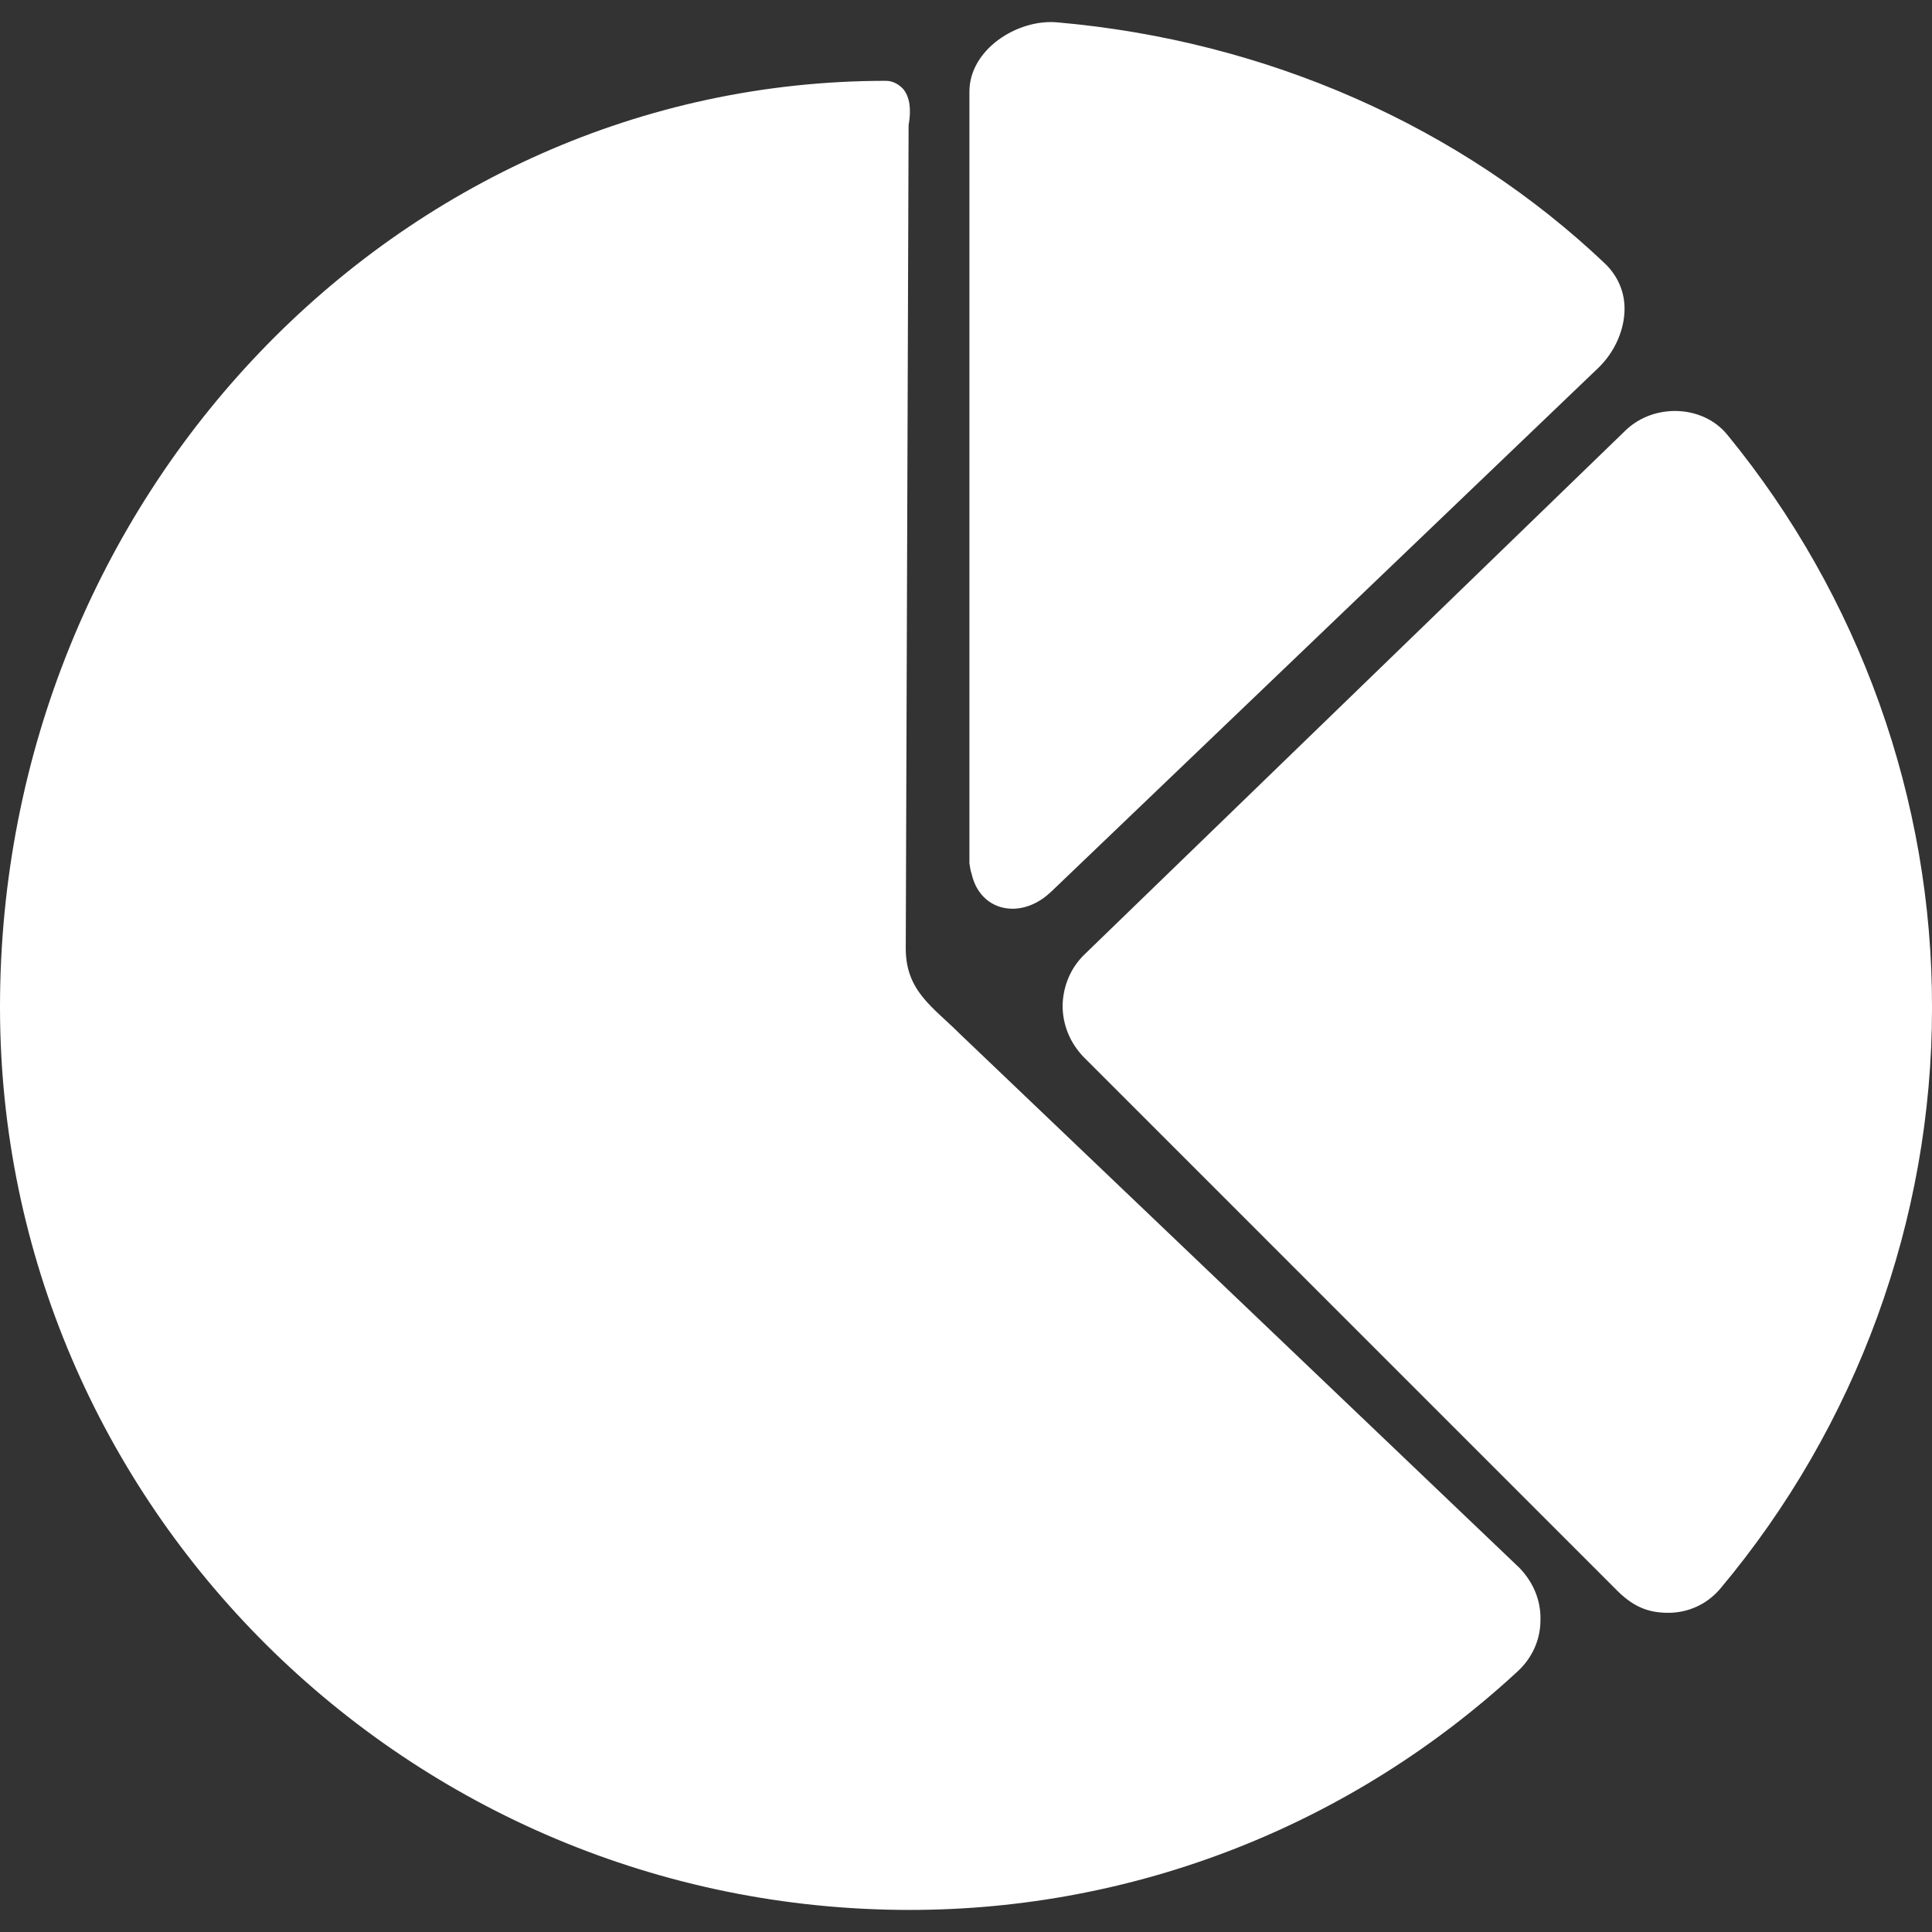
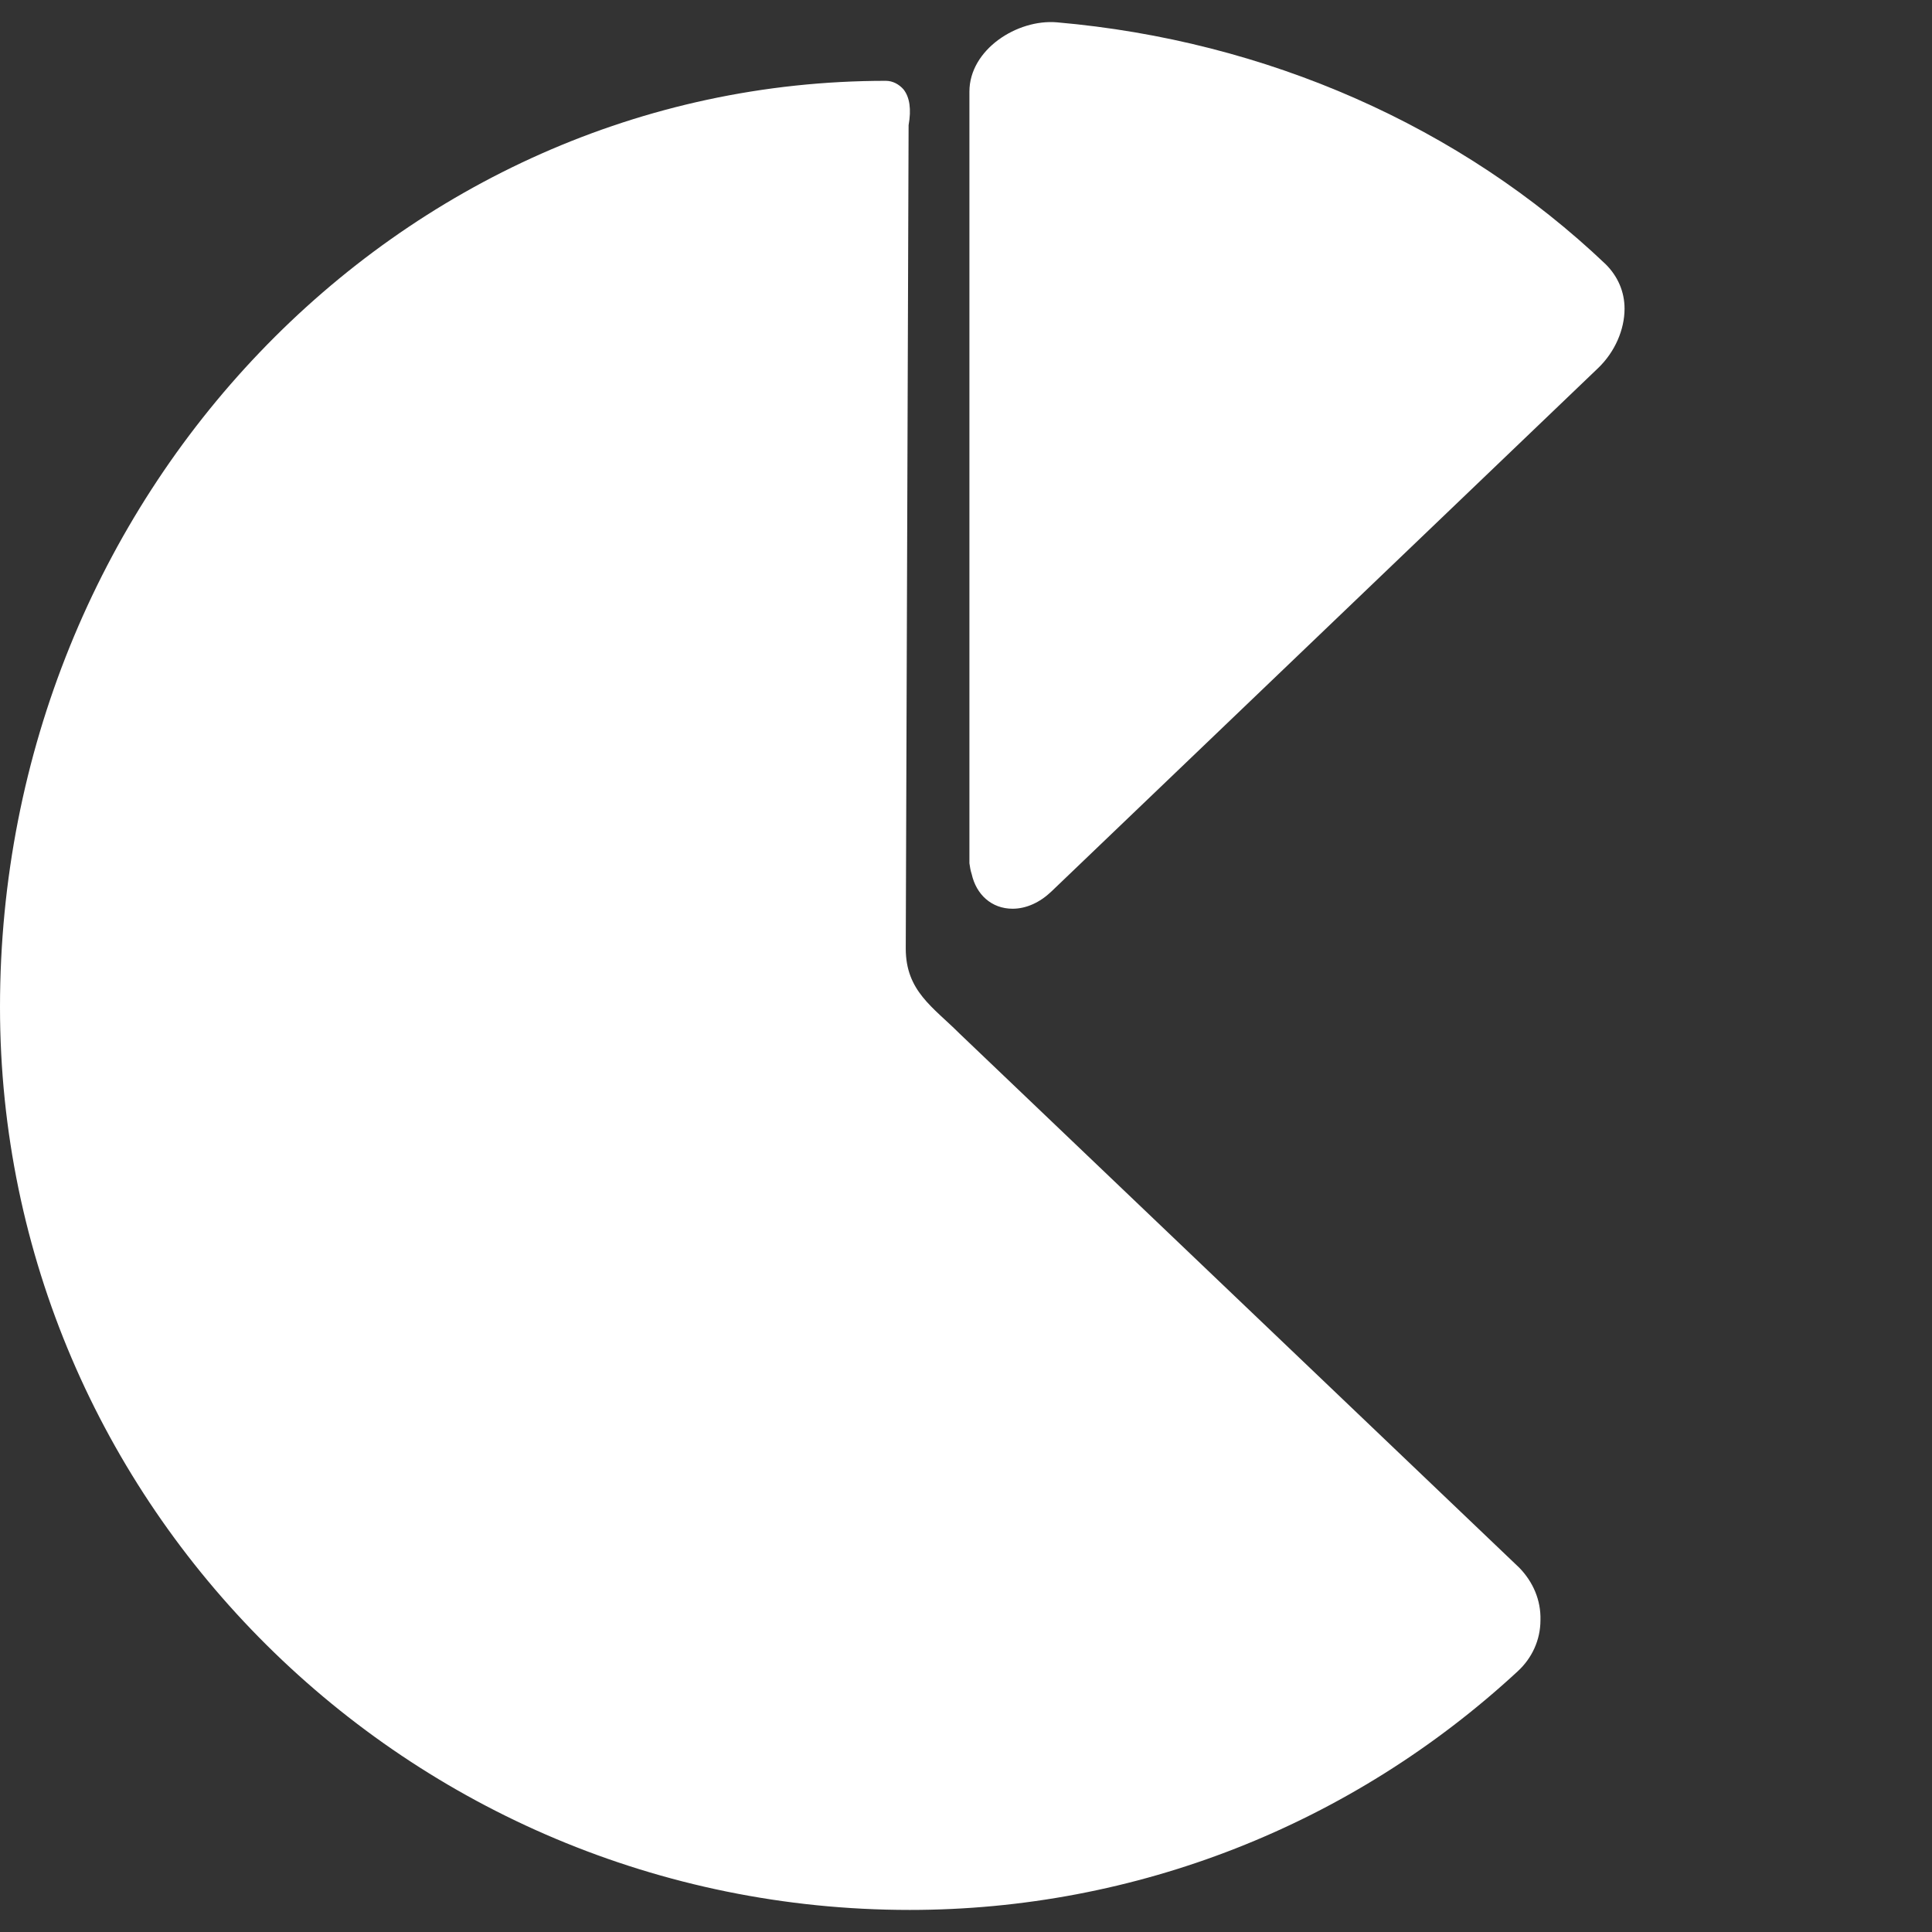
<svg xmlns="http://www.w3.org/2000/svg" width="104" height="104" viewBox="0 0 104 104" fill="none">
  <rect x="0" y="0" width="104" height="104" fill="#333333" stroke="none" />
  <g clip-path="url(#clip0_1433_45)">
    <path d="M52.306 47.052C52.551 48.153 53.376 48.917 54.507 48.917C55.241 48.917 55.975 48.581 56.587 47.999L86.043 19.798C86.929 18.941 87.45 17.748 87.45 16.617C87.45 15.699 87.084 14.874 86.441 14.231C78.641 6.799 68.151 2.18 56.895 1.202C54.753 1.019 52.184 2.669 52.184 4.932V46.47C52.214 46.685 52.244 46.868 52.306 47.052Z" fill="white" />
    <path d="M51.663 55.647C50.226 54.209 48.757 53.353 48.757 51.059L48.91 6.738C49.063 5.881 48.971 5.238 48.635 4.81C48.39 4.534 48.054 4.351 47.686 4.351C21.381 4.351 0 26.71 0 54.209C0 81.004 21.962 102.812 48.97 102.812C61.113 102.812 72.738 98.254 81.7 89.965C82.465 89.261 82.923 88.283 82.923 87.212C82.953 86.139 82.527 85.161 81.791 84.398L51.663 55.647Z" fill="white" />
-     <path d="M92.986 23.408C91.669 21.786 89.039 21.694 87.51 23.163L58.392 51.365C57.626 52.099 57.229 53.078 57.199 54.117C57.199 55.16 57.596 56.136 58.333 56.901L87.115 85.686C88.002 86.542 88.797 86.818 89.807 86.818C90.877 86.818 91.887 86.358 92.59 85.533C99.933 76.787 104.001 65.682 104.001 54.274C104.029 43.014 100.083 32.065 92.986 23.408Z" fill="white" />
  </g>
  <defs>
    <clipPath id="clip0_1433_45">
      <rect width="104" height="104" fill="white" />
    </clipPath>
  </defs>
</svg>